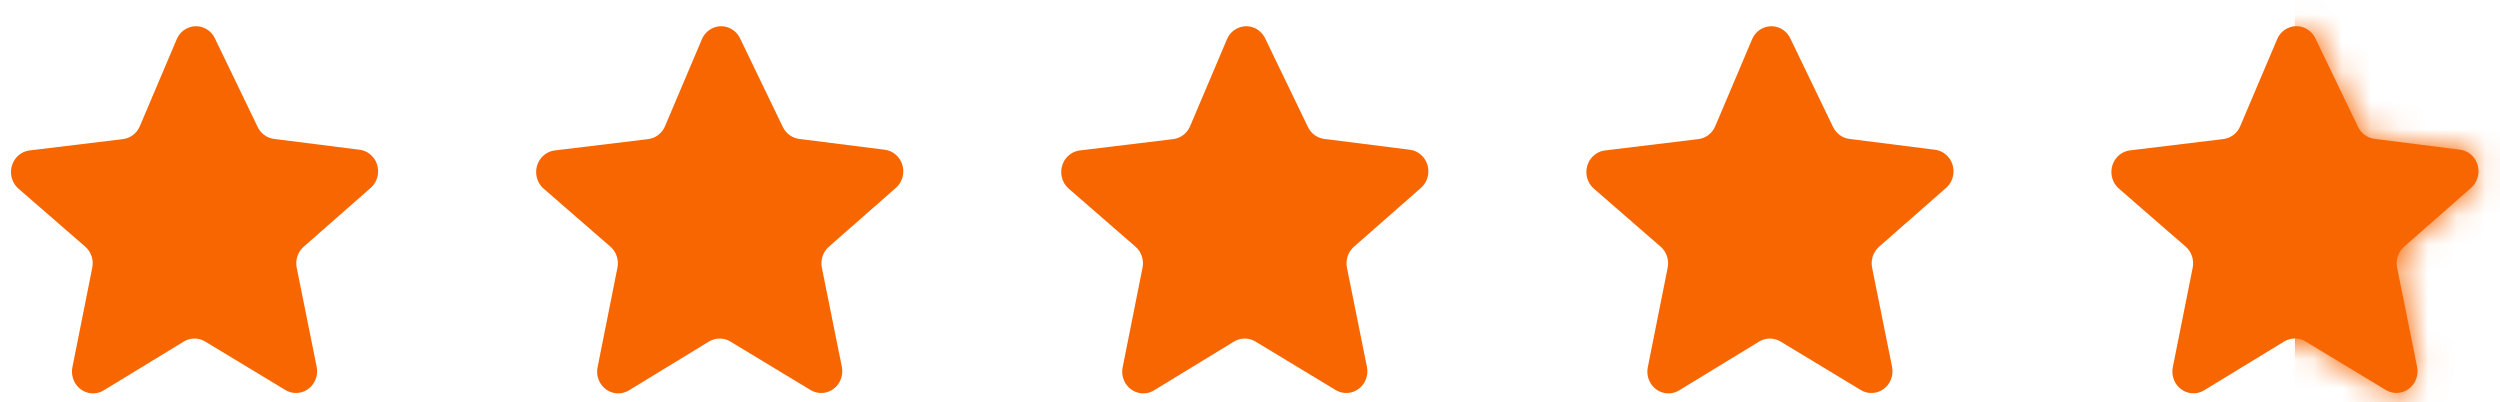
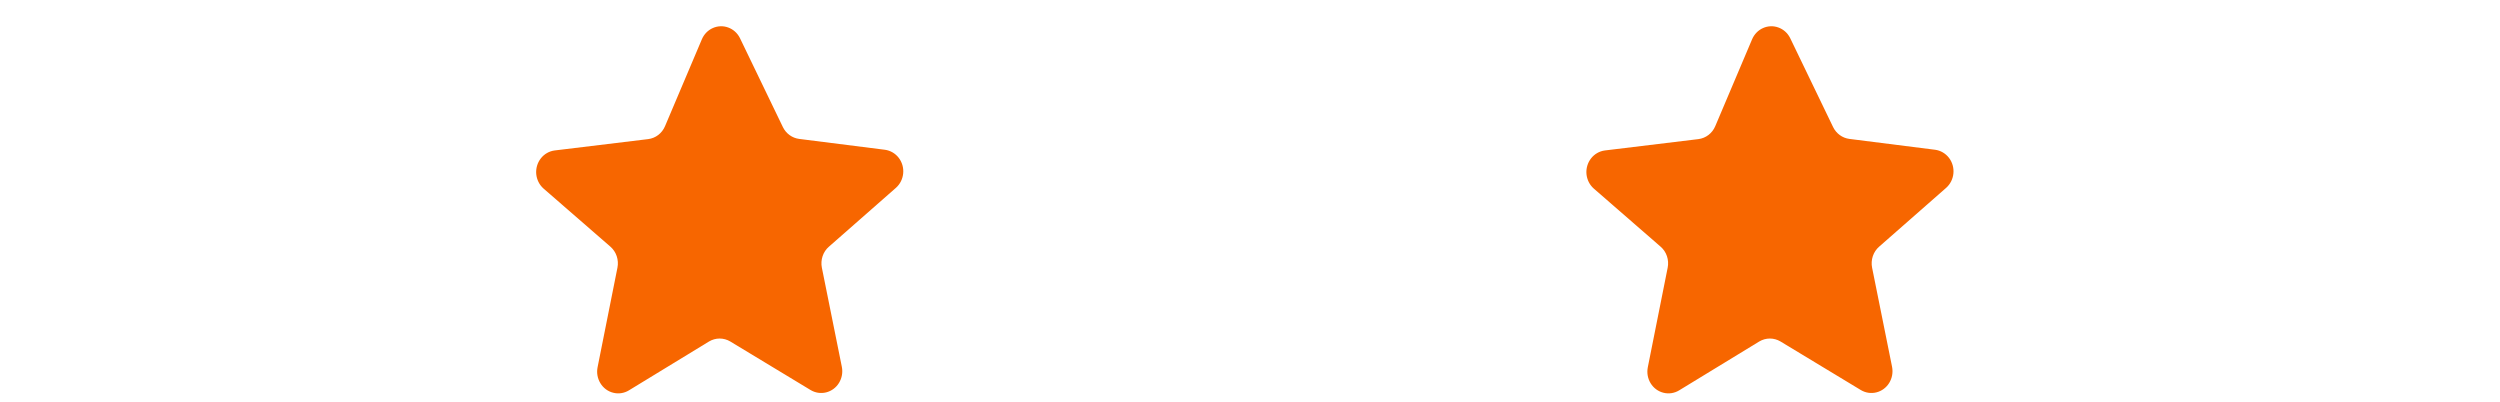
<svg xmlns="http://www.w3.org/2000/svg" width="87" height="14" viewBox="0 0 87 14" fill="none">
-   <path d="M7.47 1.318L8.968 4.421C9.078 4.648 9.29 4.802 9.533 4.834L12.521 5.212H12.521C12.71 5.238 12.881 5.338 12.999 5.491C13.117 5.644 13.173 5.838 13.155 6.033C13.137 6.228 13.047 6.408 12.903 6.536L10.571 8.584C10.47 8.672 10.393 8.786 10.35 8.915C10.307 9.044 10.298 9.182 10.325 9.316L11.02 12.765C11.059 12.958 11.023 13.158 10.921 13.324C10.82 13.49 10.659 13.609 10.474 13.655C10.289 13.701 10.093 13.671 9.929 13.571L7.135 11.882C7.023 11.816 6.897 11.781 6.768 11.781C6.639 11.781 6.513 11.816 6.402 11.882L3.611 13.584H3.611C3.447 13.684 3.252 13.714 3.066 13.668C2.881 13.622 2.721 13.504 2.619 13.338C2.517 13.171 2.481 12.971 2.52 12.778L3.211 9.316C3.238 9.182 3.23 9.043 3.186 8.915C3.143 8.786 3.067 8.671 2.966 8.584L0.637 6.56C0.493 6.432 0.403 6.251 0.385 6.056C0.368 5.86 0.425 5.666 0.544 5.513C0.663 5.36 0.835 5.261 1.024 5.236L4.28 4.841C4.54 4.809 4.763 4.638 4.867 4.391L6.15 1.365V1.365C6.225 1.19 6.36 1.051 6.53 0.976C6.7 0.9 6.891 0.893 7.065 0.956C7.24 1.02 7.384 1.149 7.47 1.317L7.47 1.318Z" fill="#F76600" />
  <path d="M25.746 1.318L27.244 4.422C27.354 4.648 27.566 4.802 27.809 4.834L30.797 5.212H30.797C30.985 5.238 31.157 5.338 31.275 5.491C31.393 5.644 31.449 5.839 31.431 6.033C31.413 6.228 31.323 6.408 31.179 6.536L28.847 8.584C28.745 8.672 28.669 8.786 28.626 8.915C28.583 9.044 28.574 9.183 28.601 9.316L29.296 12.766C29.335 12.958 29.299 13.158 29.197 13.325C29.096 13.491 28.935 13.609 28.75 13.655C28.564 13.701 28.369 13.671 28.205 13.571L25.411 11.882C25.299 11.816 25.173 11.781 25.044 11.781C24.915 11.781 24.789 11.816 24.677 11.882L21.887 13.584H21.887C21.723 13.684 21.527 13.715 21.342 13.668C21.157 13.623 20.996 13.504 20.895 13.338C20.792 13.172 20.757 12.971 20.796 12.779L21.487 9.316C21.514 9.182 21.505 9.044 21.462 8.915C21.419 8.786 21.343 8.672 21.242 8.584L18.913 6.56C18.769 6.432 18.679 6.251 18.661 6.056C18.644 5.861 18.701 5.666 18.82 5.513C18.939 5.36 19.111 5.261 19.3 5.236L22.556 4.841C22.816 4.809 23.039 4.638 23.143 4.391L24.426 1.365V1.365C24.501 1.191 24.636 1.051 24.806 0.976C24.976 0.9 25.167 0.893 25.341 0.957C25.515 1.02 25.66 1.149 25.746 1.318L25.746 1.318Z" fill="#F76600" />
-   <path d="M44.019 1.318L45.517 4.422C45.627 4.648 45.839 4.802 46.082 4.834L49.07 5.212H49.07C49.258 5.238 49.429 5.338 49.548 5.491C49.666 5.644 49.722 5.839 49.704 6.033C49.686 6.228 49.596 6.408 49.452 6.536L47.12 8.584C47.018 8.672 46.942 8.786 46.899 8.915C46.856 9.044 46.847 9.183 46.874 9.316L47.569 12.766C47.608 12.958 47.572 13.158 47.47 13.325C47.368 13.491 47.208 13.609 47.023 13.655C46.837 13.701 46.642 13.671 46.478 13.571L43.684 11.882C43.572 11.816 43.446 11.781 43.317 11.781C43.188 11.781 43.062 11.816 42.95 11.882L40.16 13.584H40.16C39.996 13.684 39.8 13.715 39.615 13.668C39.43 13.623 39.269 13.504 39.167 13.338C39.065 13.172 39.03 12.971 39.069 12.779L39.76 9.316C39.787 9.182 39.778 9.044 39.735 8.915C39.692 8.786 39.616 8.672 39.514 8.584L37.186 6.56C37.042 6.432 36.952 6.251 36.934 6.056C36.917 5.861 36.974 5.666 37.093 5.513C37.212 5.36 37.384 5.261 37.573 5.236L40.829 4.841C41.088 4.809 41.312 4.638 41.416 4.391L42.699 1.365V1.365C42.774 1.191 42.909 1.051 43.079 0.976C43.249 0.9 43.44 0.893 43.614 0.957C43.788 1.02 43.933 1.149 44.019 1.318L44.019 1.318Z" fill="#F76600" />
  <path d="M62.294 1.318L63.792 4.422C63.902 4.648 64.114 4.802 64.357 4.834L67.345 5.212H67.345C67.533 5.238 67.704 5.338 67.823 5.491C67.941 5.644 67.997 5.839 67.979 6.033C67.961 6.228 67.871 6.408 67.727 6.536L65.394 8.584C65.293 8.672 65.217 8.786 65.174 8.915C65.131 9.044 65.122 9.183 65.149 9.316L65.844 12.766C65.882 12.958 65.847 13.158 65.745 13.325C65.643 13.491 65.483 13.609 65.297 13.655C65.112 13.701 64.917 13.671 64.753 13.571L61.959 11.882C61.847 11.816 61.721 11.781 61.592 11.781C61.463 11.781 61.337 11.816 61.225 11.882L58.435 13.584H58.435C58.271 13.684 58.075 13.715 57.89 13.668C57.705 13.623 57.544 13.504 57.442 13.338C57.34 13.172 57.305 12.971 57.344 12.779L58.035 9.316C58.062 9.182 58.053 9.044 58.01 8.915C57.967 8.786 57.891 8.672 57.789 8.584L55.461 6.56C55.317 6.432 55.227 6.251 55.209 6.056C55.192 5.861 55.249 5.666 55.368 5.513C55.487 5.36 55.659 5.261 55.848 5.236L59.104 4.841C59.363 4.809 59.587 4.638 59.691 4.391L60.974 1.365V1.365C61.049 1.191 61.184 1.051 61.354 0.976C61.523 0.9 61.715 0.893 61.889 0.957C62.063 1.02 62.208 1.149 62.294 1.318L62.294 1.318Z" fill="#F76600" />
-   <path d="M80.565 1.316L82.062 4.419C82.172 4.646 82.384 4.8 82.627 4.832L85.616 5.21H85.616C85.804 5.236 85.975 5.336 86.093 5.489C86.211 5.642 86.267 5.836 86.249 6.031C86.231 6.226 86.141 6.406 85.997 6.534L83.665 8.582C83.564 8.67 83.488 8.784 83.444 8.913C83.401 9.042 83.392 9.18 83.419 9.314L84.114 12.763C84.153 12.956 84.118 13.156 84.016 13.322C83.914 13.488 83.753 13.607 83.568 13.653C83.383 13.699 83.187 13.669 83.023 13.569L80.229 11.88C80.118 11.814 79.991 11.779 79.862 11.779C79.734 11.779 79.607 11.814 79.496 11.88L76.705 13.582H76.705C76.541 13.682 76.346 13.712 76.161 13.666C75.975 13.62 75.815 13.502 75.713 13.336C75.611 13.169 75.576 12.969 75.614 12.777L76.306 9.314C76.332 9.18 76.324 9.042 76.281 8.913C76.237 8.784 76.161 8.67 76.06 8.582L73.731 6.558C73.587 6.43 73.497 6.249 73.48 6.054C73.462 5.859 73.519 5.664 73.638 5.511C73.757 5.358 73.93 5.259 74.118 5.234L77.374 4.839C77.634 4.807 77.857 4.636 77.961 4.389L79.245 1.363V1.363C79.319 1.188 79.455 1.049 79.624 0.974C79.794 0.898 79.985 0.891 80.159 0.954C80.334 1.018 80.478 1.147 80.565 1.316L80.565 1.316Z" fill="#F76600" />
  <mask id="mask0_1825_4394" style="mask-type:alpha" maskUnits="userSpaceOnUse" x="73" y="0" width="14" height="14">
-     <path d="M80.565 1.316L82.062 4.419C82.172 4.645 82.384 4.8 82.627 4.832L85.616 5.21H85.616C85.804 5.235 85.975 5.335 86.093 5.489C86.211 5.642 86.267 5.836 86.249 6.031C86.231 6.226 86.141 6.406 85.997 6.534L83.665 8.582C83.564 8.67 83.488 8.784 83.444 8.913C83.401 9.042 83.392 9.18 83.419 9.314L84.114 12.763C84.153 12.956 84.118 13.156 84.016 13.322C83.914 13.488 83.753 13.607 83.568 13.653C83.383 13.699 83.187 13.669 83.023 13.569L80.229 11.88C80.118 11.813 79.991 11.779 79.862 11.779C79.734 11.779 79.607 11.813 79.496 11.88L76.705 13.582H76.705C76.541 13.682 76.346 13.712 76.161 13.666C75.975 13.62 75.815 13.502 75.713 13.335C75.611 13.169 75.576 12.969 75.614 12.776L76.306 9.313C76.332 9.18 76.324 9.041 76.281 8.913C76.237 8.784 76.161 8.669 76.06 8.581L73.731 6.558C73.587 6.43 73.497 6.249 73.48 6.054C73.462 5.858 73.519 5.664 73.638 5.511C73.757 5.358 73.93 5.258 74.118 5.234L77.374 4.839C77.634 4.807 77.857 4.636 77.961 4.389L79.245 1.363V1.363C79.319 1.188 79.455 1.049 79.624 0.973C79.794 0.898 79.985 0.891 80.159 0.954C80.334 1.018 80.478 1.147 80.565 1.315L80.565 1.316Z" fill="#FFCC00" />
-   </mask>
+     </mask>
  <g mask="url(#mask0_1825_4394)">
-     <rect x="79.863" y="-0.509" width="11.002" height="19.164" fill="#F76600" />
-   </g>
+     </g>
</svg>